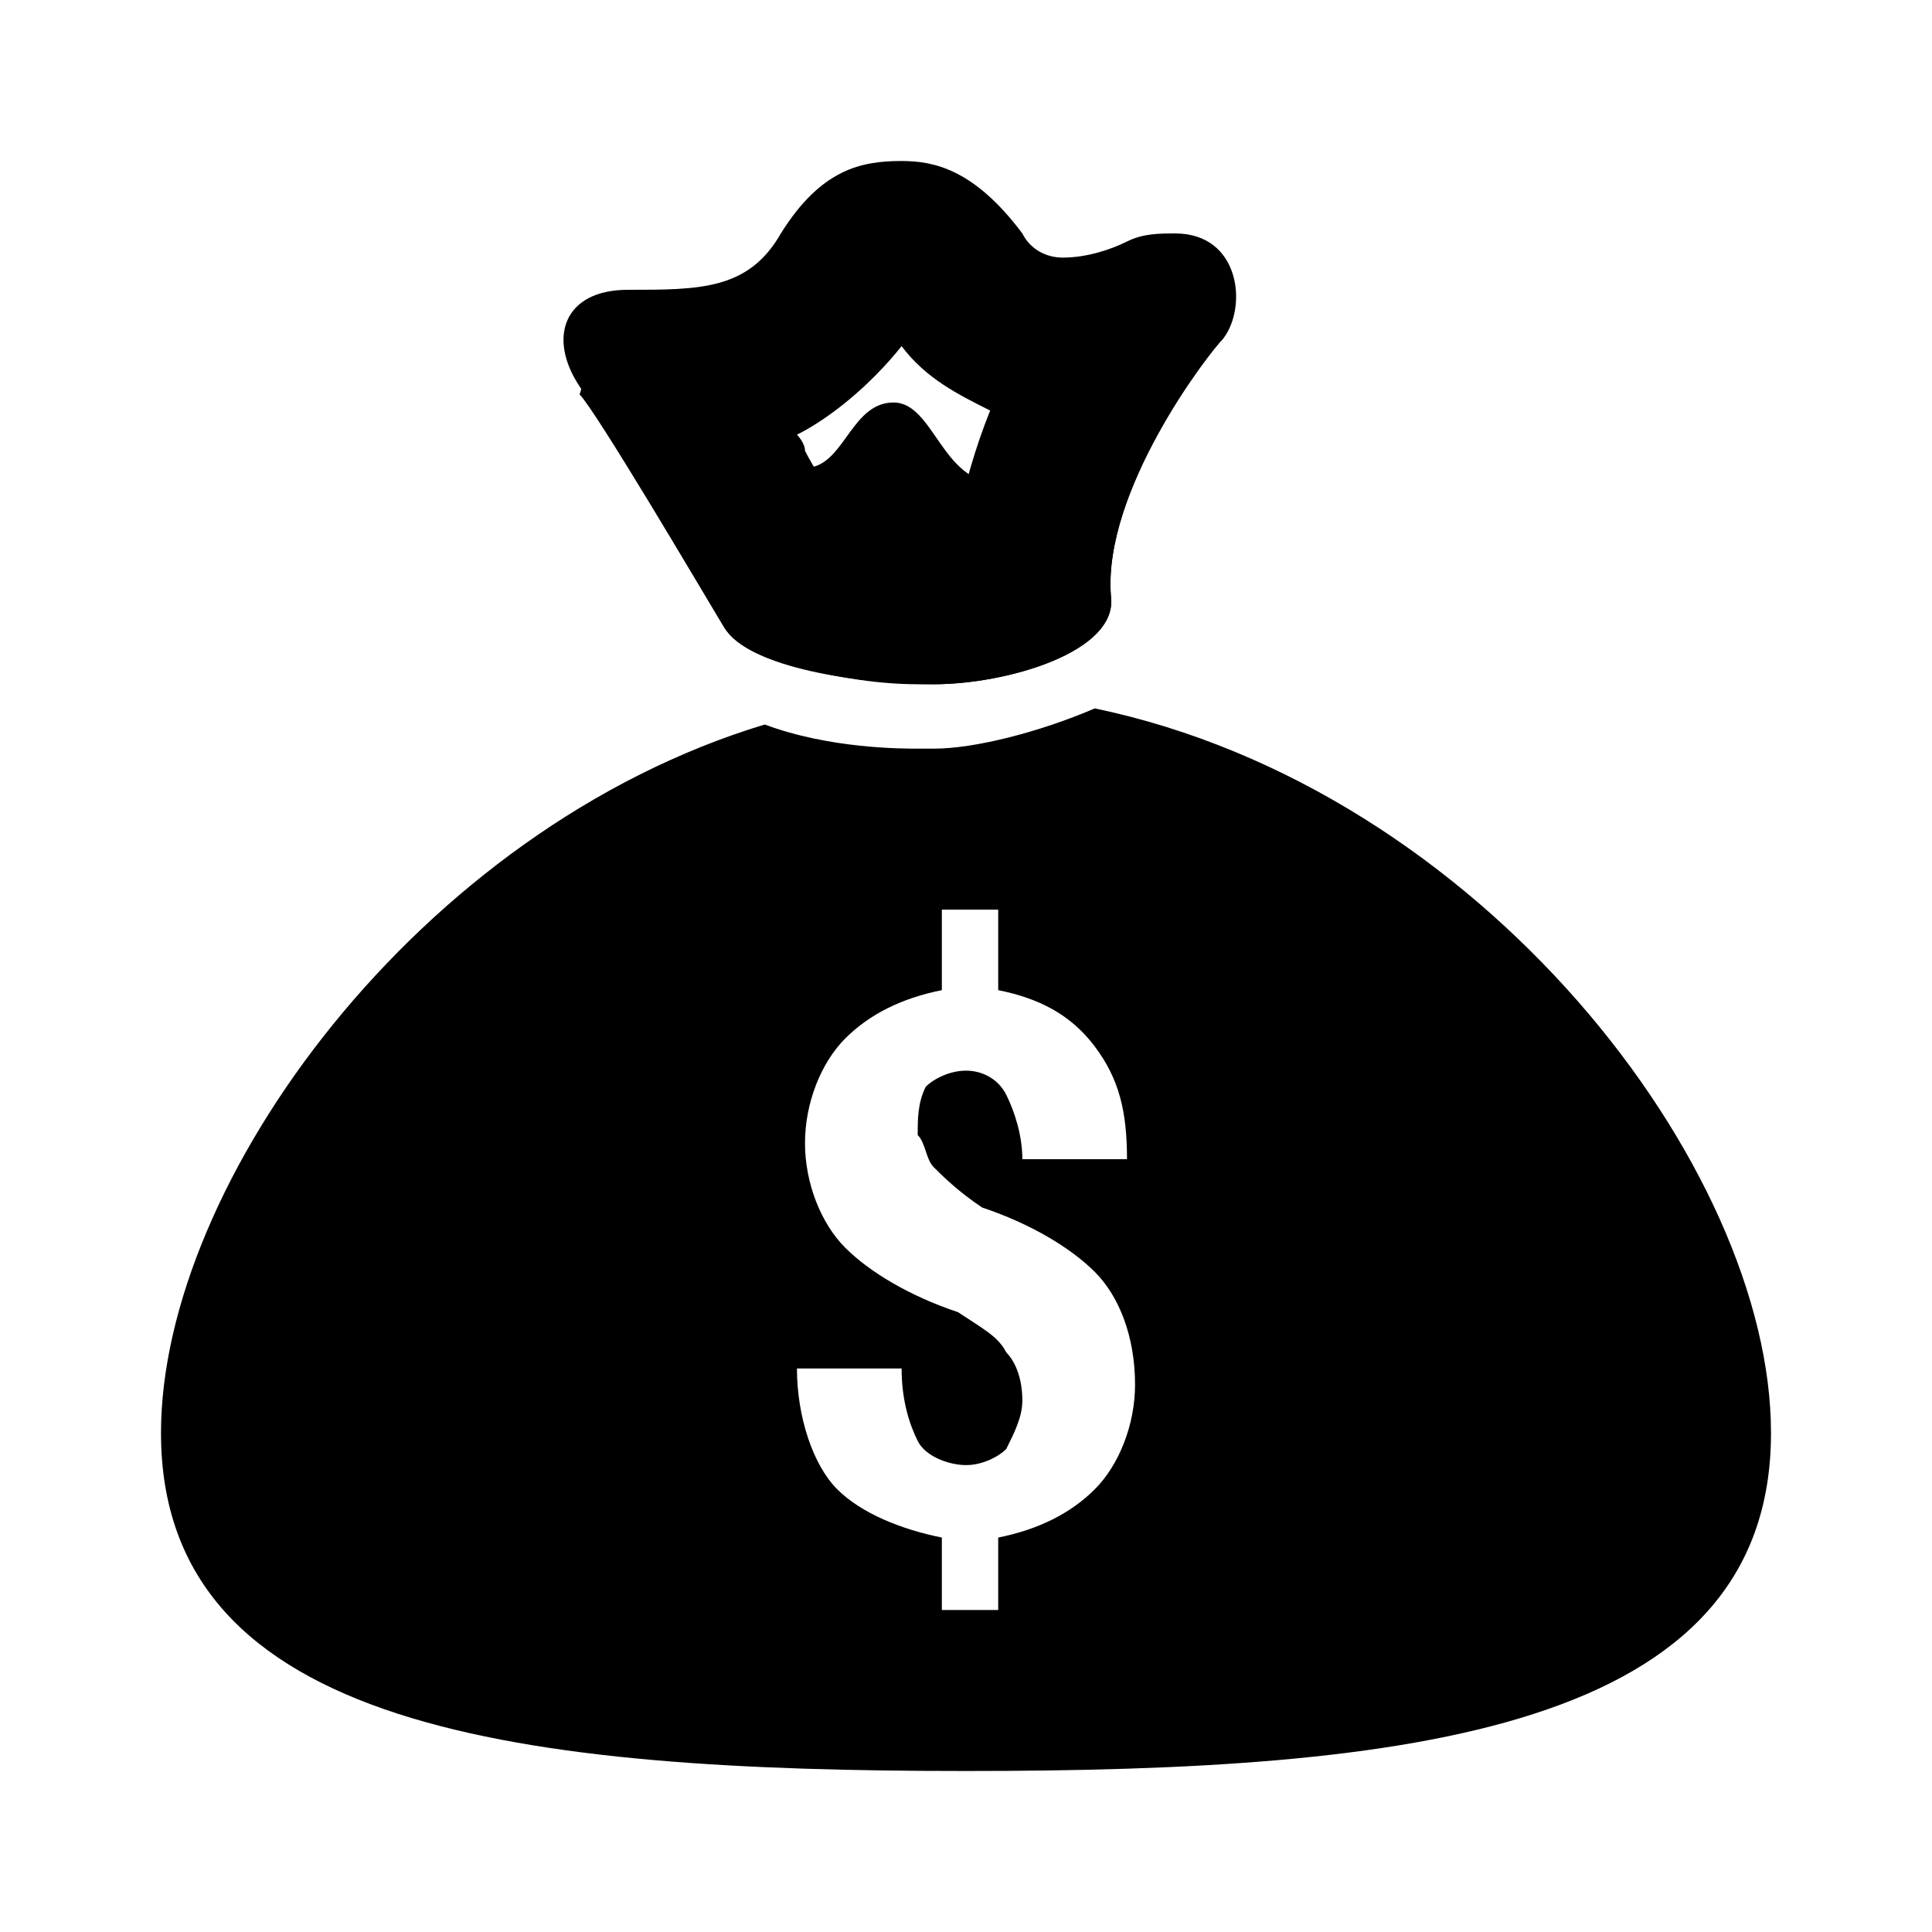
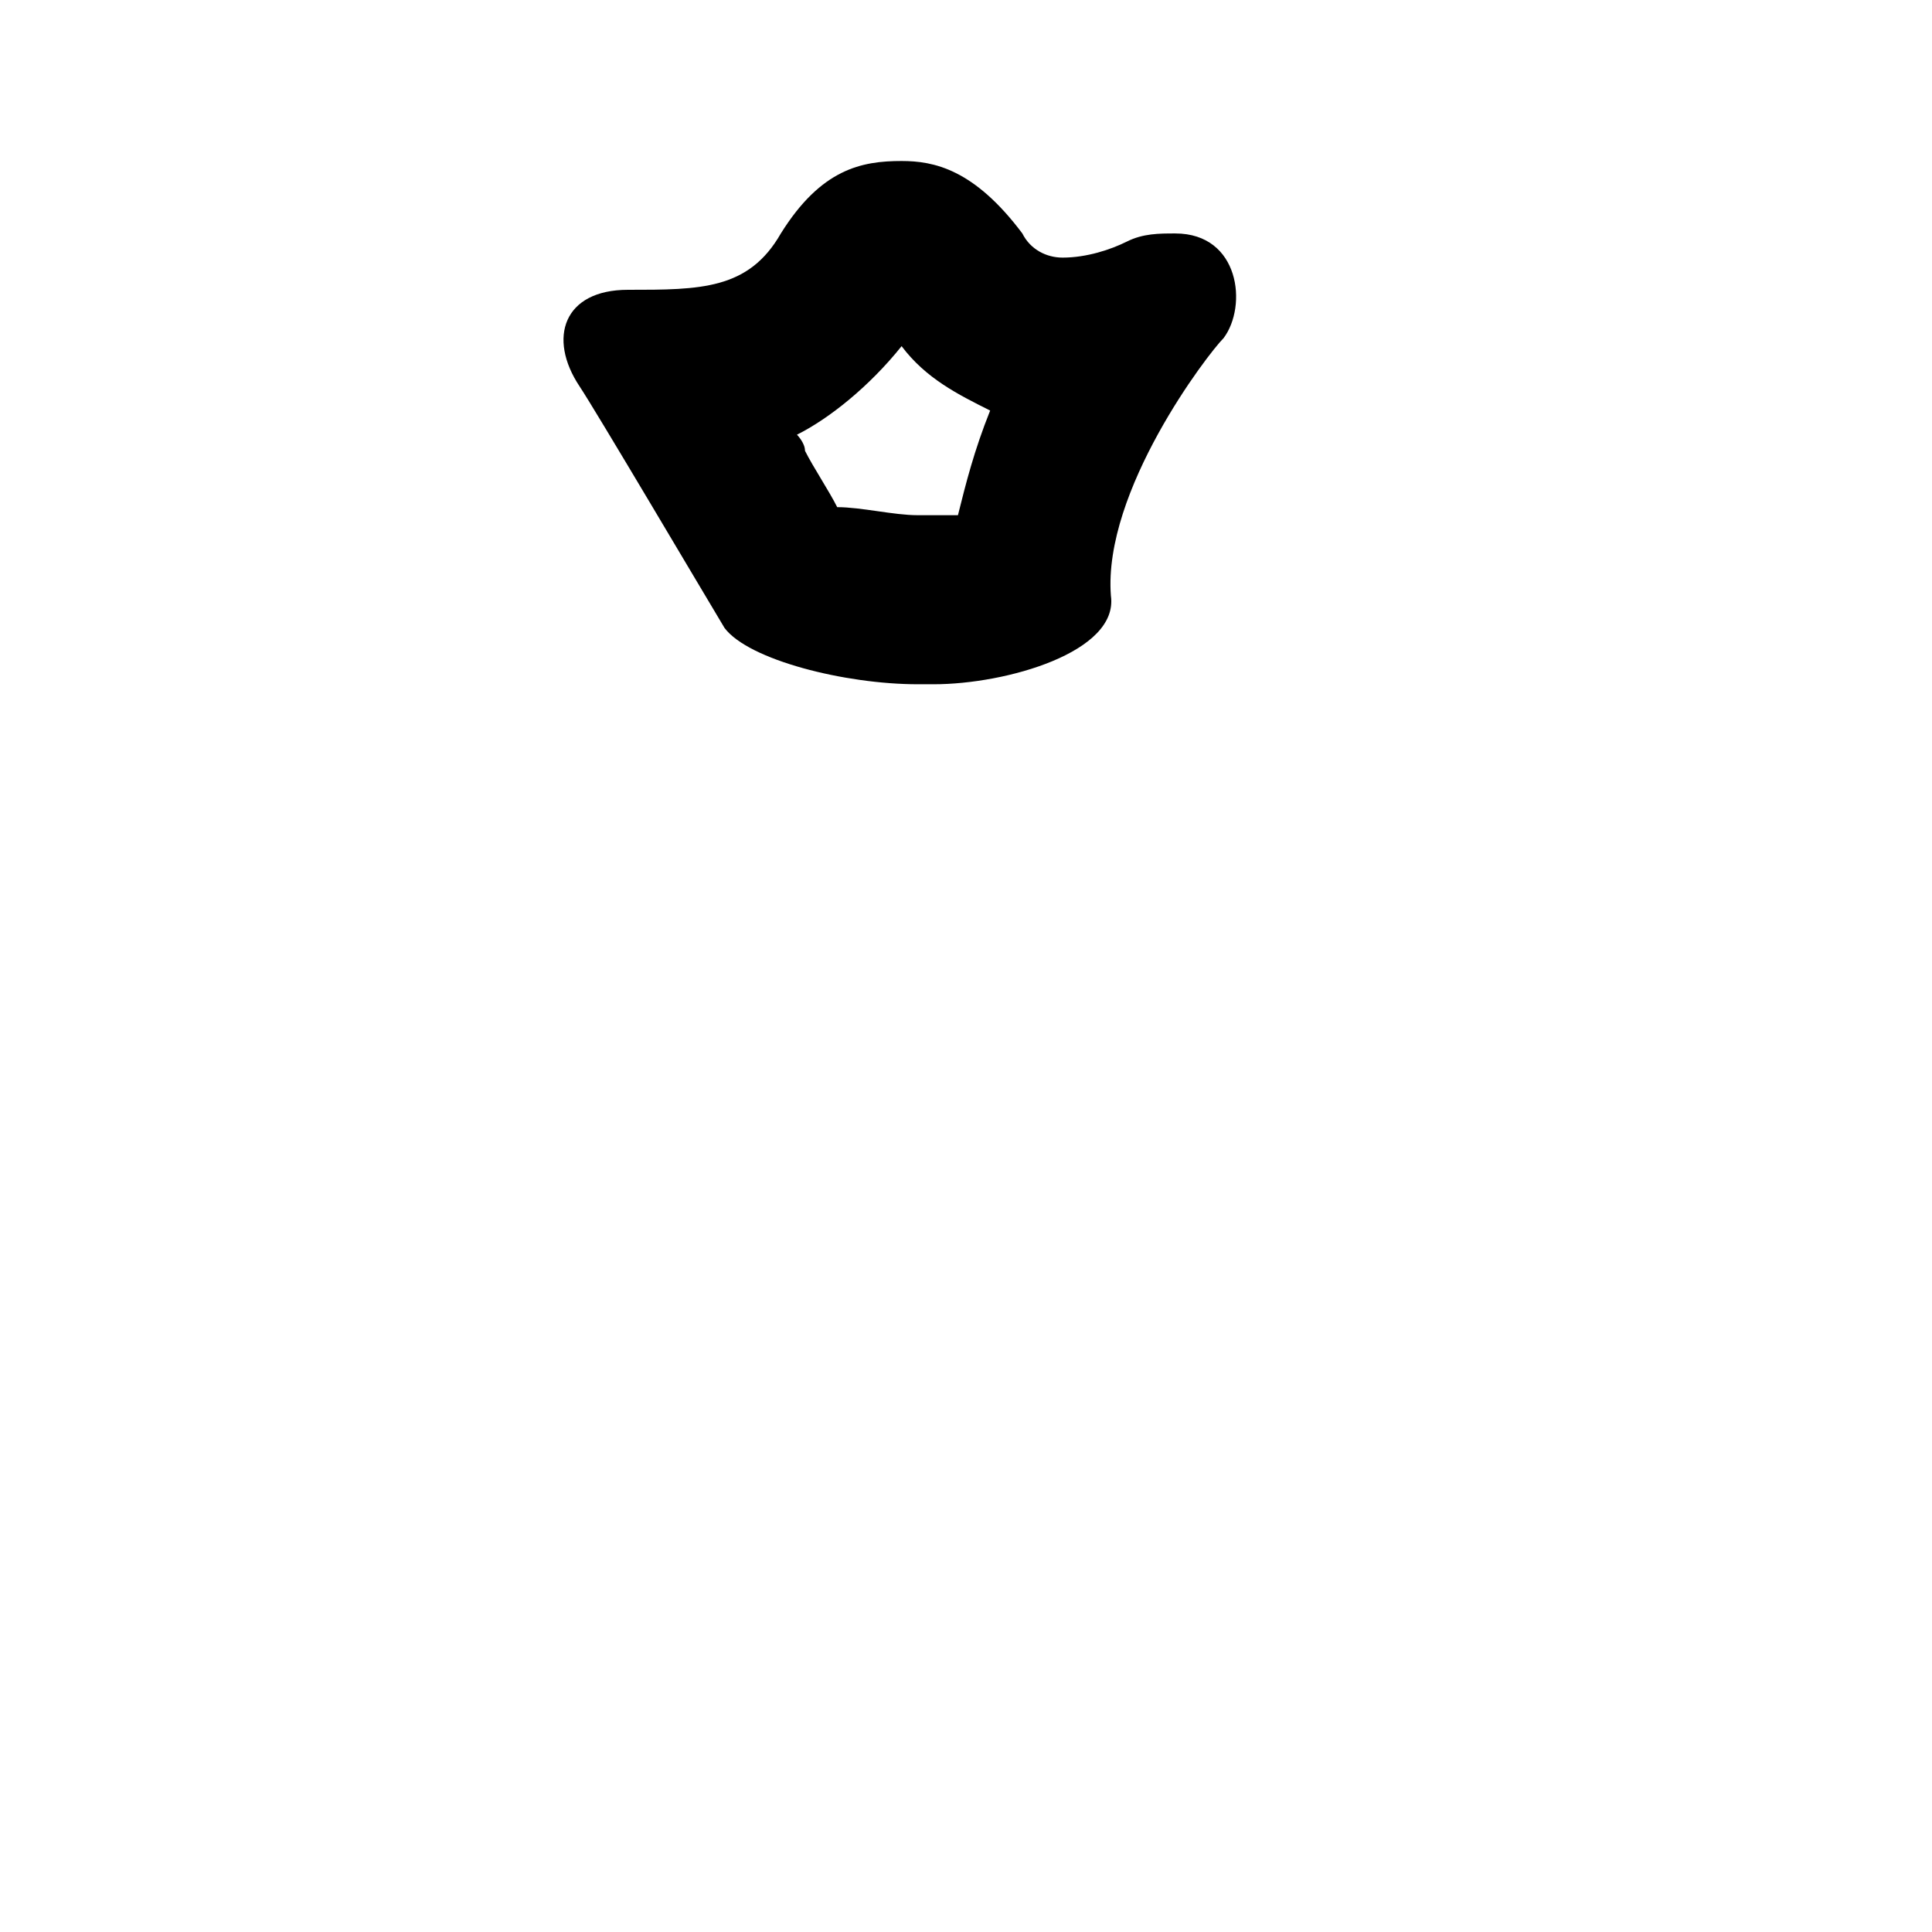
<svg xmlns="http://www.w3.org/2000/svg" version="1.0" viewBox="0 0 24 24">
  <path d="M11.2 4.3c.3.4.7.6 1.1.8-.2.5-.3.9-.4 1.3h-.5c-.3 0-.7-.1-1-.1-.1-.2-.3-.5-.4-.7 0-.1-.1-.2-.1-.2.4-.2.9-.6 1.3-1.1m0-2.3c-.5 0-1 .1-1.5.9-.4.7-1 .7-1.9.7-.8 0-1 .6-.6 1.2.2.3 1.5 2.5 1.8 3 .3.4 1.5.7 2.4.7h.2c.9 0 2.3-.4 2.2-1.1-.1-1.3 1.2-3 1.4-3.2.3-.4.2-1.3-.6-1.3-.2 0-.4 0-.6.1-.2.1-.5.2-.8.2-.2 0-.4-.1-.5-.3-.6-.8-1.1-.9-1.5-.9z" />
-   <path d="M9 7.8c.3.5 1.7.7 2.6.7.9 0 2.3-.4 2.2-1.1-.1-1.3 1.2-3 1.4-3.2-.4.2-.7.5-1.1.4-.2.2-.7 1.4-1.7 1.4-.7 0-.8-1-1.3-1s-.6.7-1 .8C9.2 6 8.5 5.1 8 4.5c-.2 0-.6-.3-.8.4.2.2 1.5 2.4 1.8 2.9zm4.6 1c-.7.3-1.5.5-2 .5h-.2c-.2 0-1.1 0-1.9-.3C5.2 10.3 2 14.7 2 17.8 2 21.5 6.5 22 12 22s10-.5 10-4.2c0-3.3-3.6-8-8.4-9zm-2 5.7c.1.1.3.3.6.5.6.2 1.1.5 1.4.8.3.3.5.8.5 1.4 0 .5-.2 1-.5 1.3-.3.3-.7.5-1.2.6v.9h-.7v-.9c-.5-.1-1-.3-1.3-.6-.3-.3-.5-.9-.5-1.5h1.3c0 .4.1.7.2.9s.4.3.6.3c.2 0 .4-.1.5-.2.1-.2.2-.4.2-.6 0-.3-.1-.5-.2-.6-.1-.2-.3-.3-.6-.5-.6-.2-1.1-.5-1.4-.8s-.5-.8-.5-1.3.2-1 .5-1.3c.3-.3.7-.5 1.2-.6v-1h.7v1c.5.1.9.3 1.2.7s.4.8.4 1.4h-1.3c0-.3-.1-.6-.2-.8-.1-.2-.3-.3-.5-.3s-.4.1-.5.2c-.1.2-.1.4-.1.6.1.1.1.3.2.4z" />
</svg>